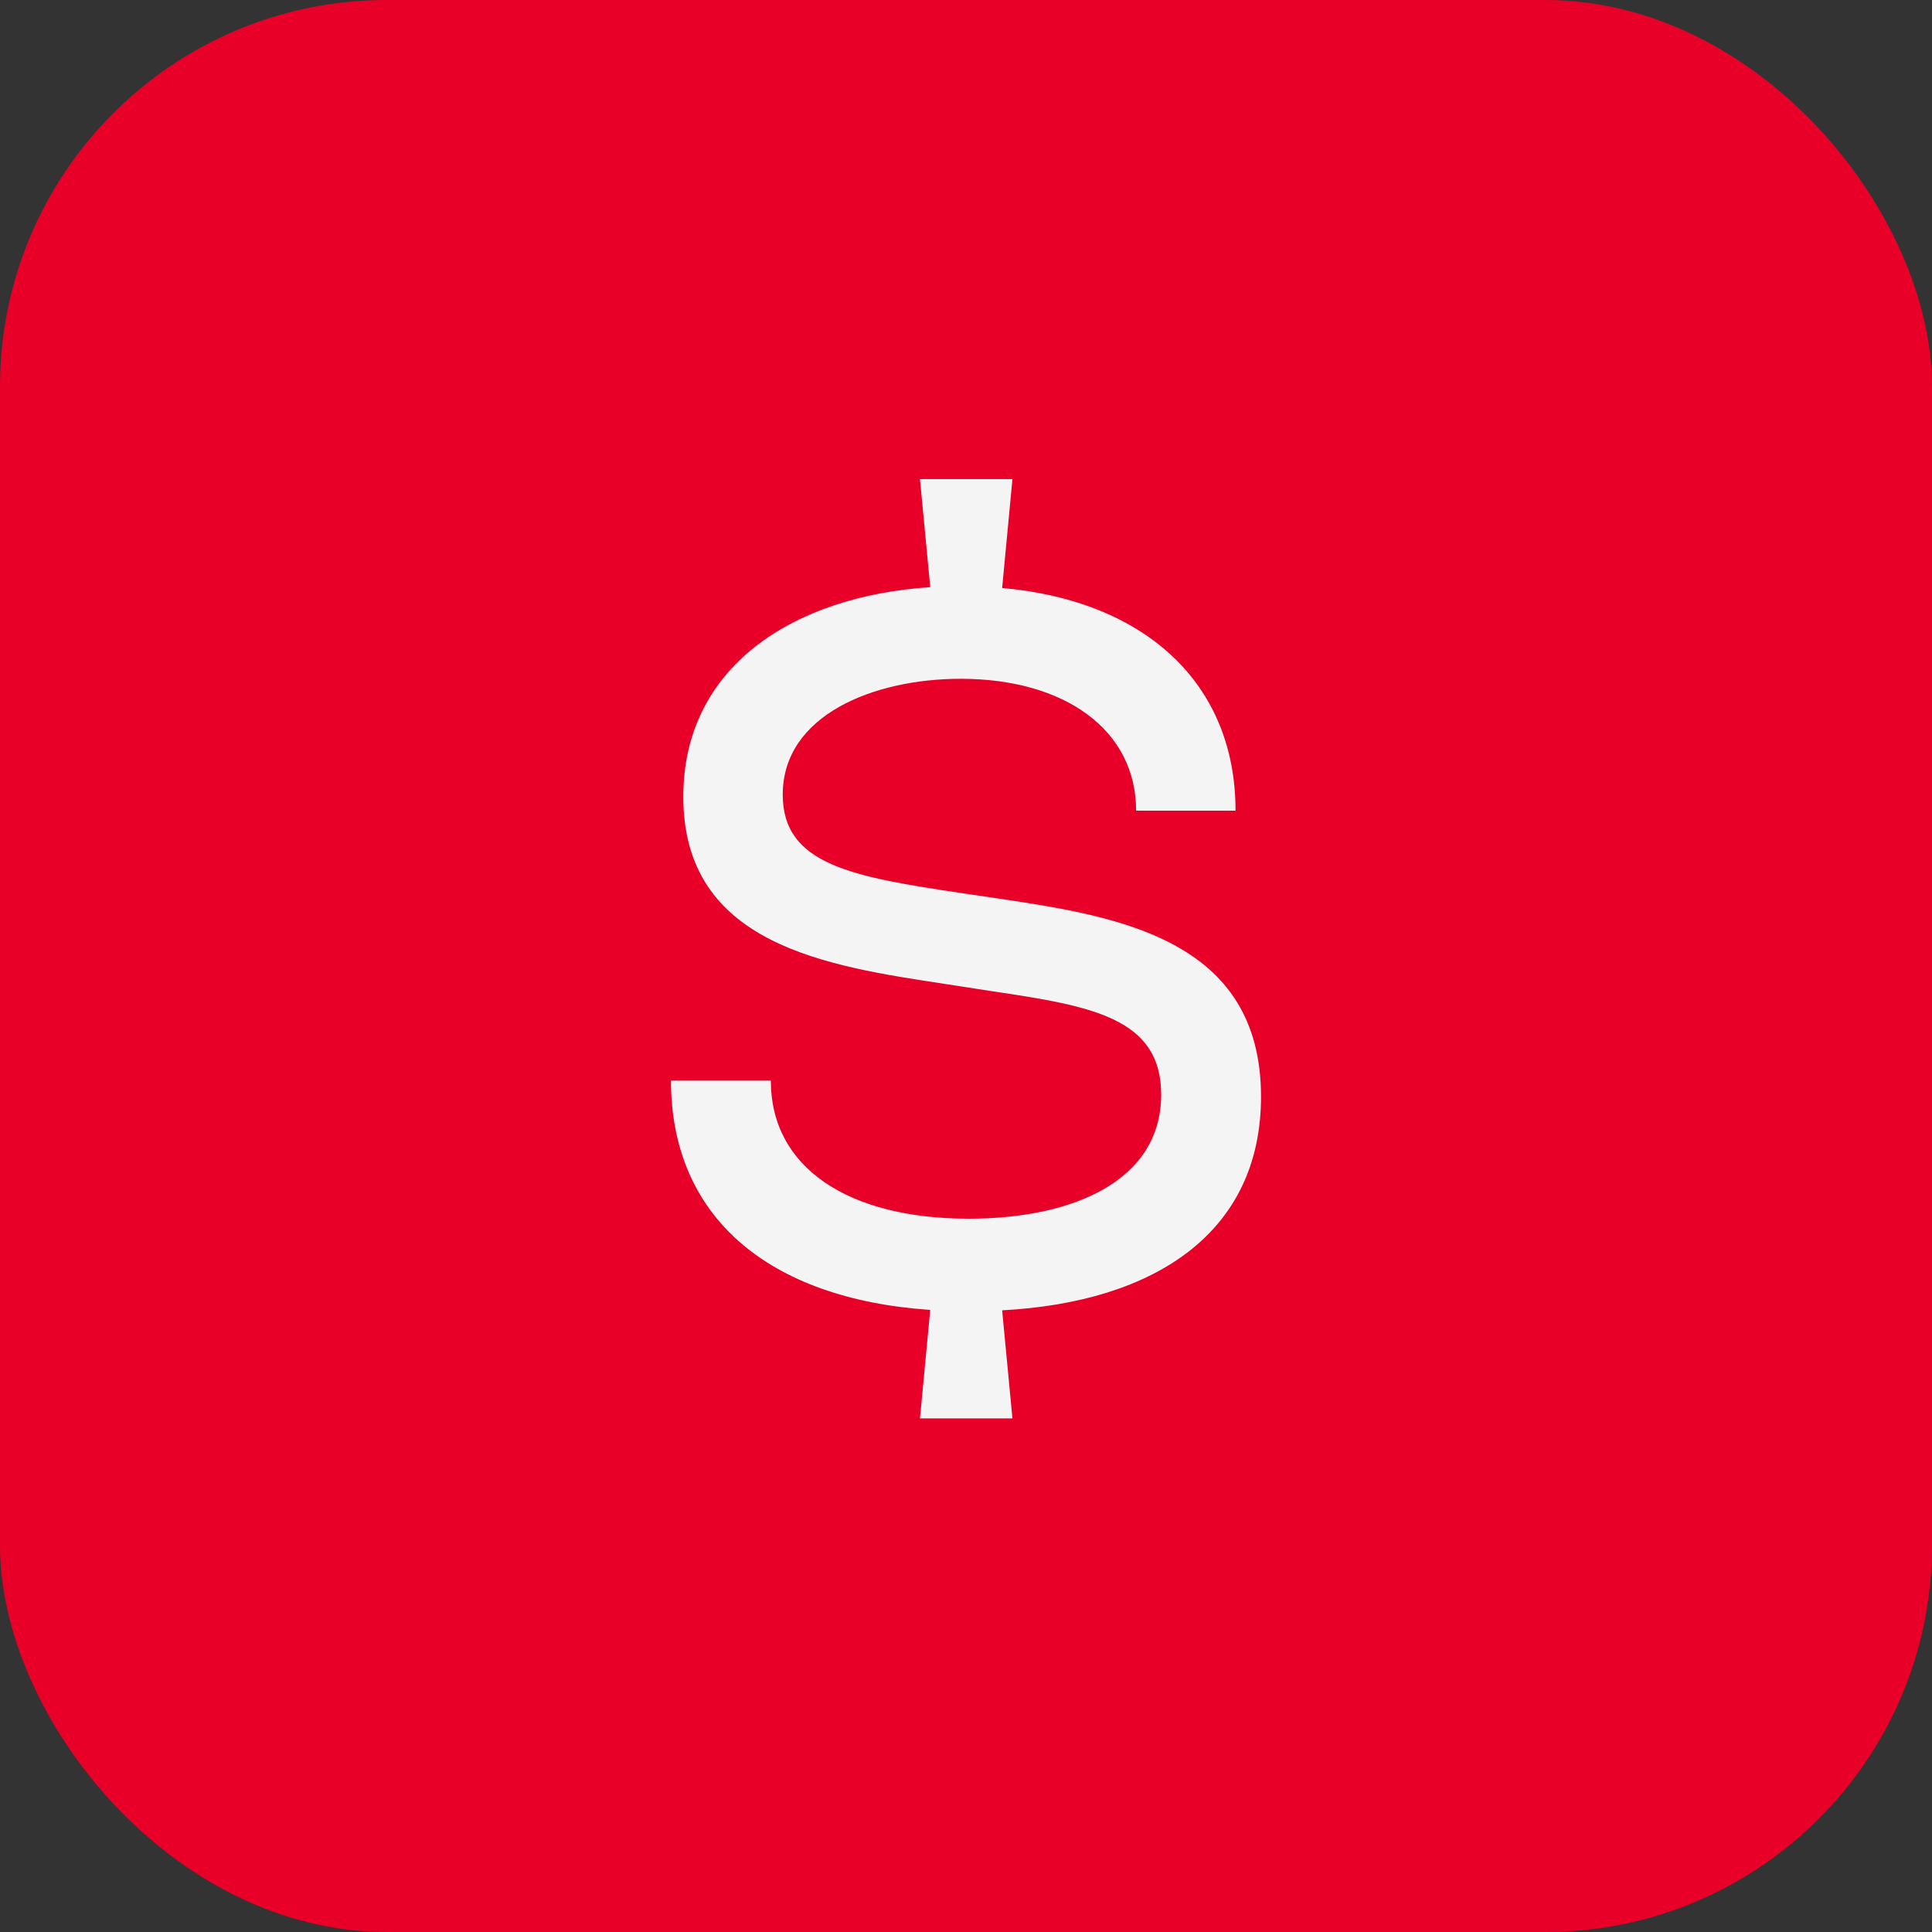
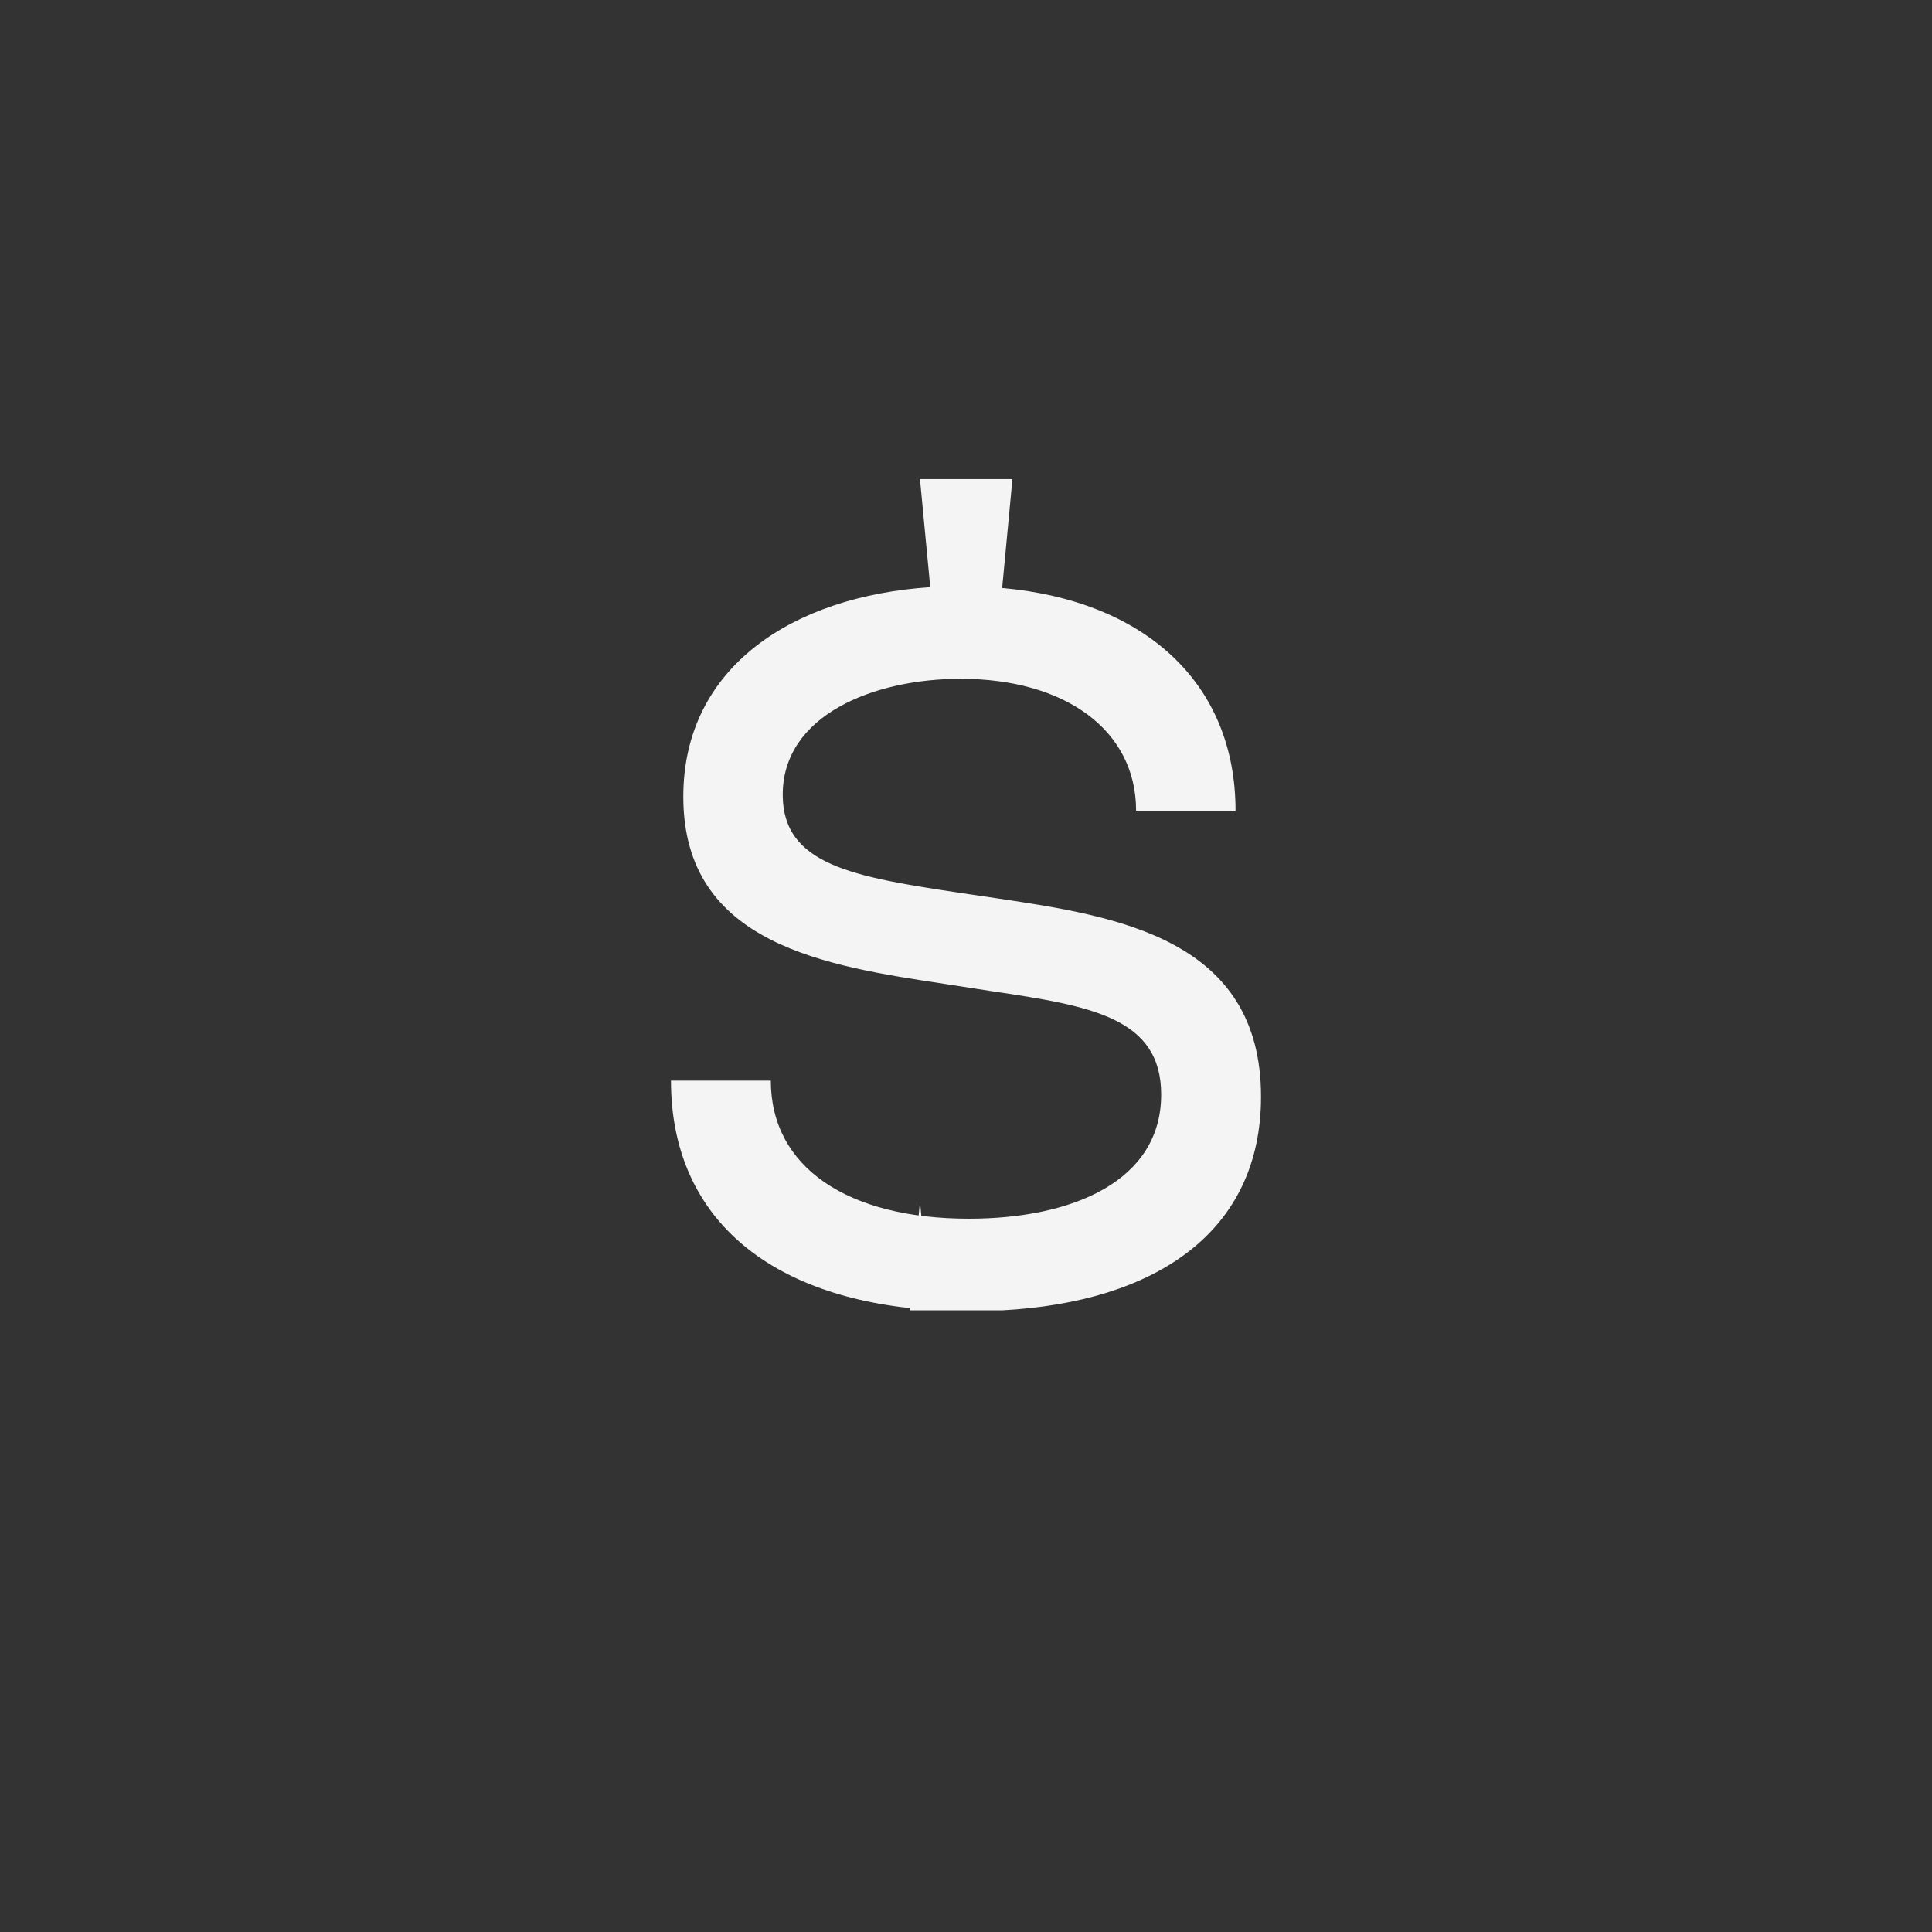
<svg xmlns="http://www.w3.org/2000/svg" id="Layer_2" viewBox="0 0 47.02 47.02">
  <rect x="0" y="0" width="47.02" height="47.02" fill="#333333" stroke="none" />
  <defs>
    <style> .cls-1 { fill: #e90029; } .cls-2 { fill: #f4f4f4; } </style>
  </defs>
  <g id="Layer_1-2" data-name="Layer_1">
    <g>
-       <rect class="cls-1" width="47.02" height="47.02" rx="9.41" ry="9.41" />
-       <path class="cls-2" d="M22.64,31.88c-3.96-.27-6.31-2.28-6.31-5.58h2.43c0,2.11,1.87,3.36,4.82,3.36,2.53,0,4.68-.92,4.68-3.02,0-1.88-1.72-2.16-4.14-2.52l-1.1-.17c-2.9-.44-6.39-.95-6.39-4.56,0-3.16,2.67-4.88,6.01-5.1l-.25-2.63h2.25l-.25,2.65c3.48.31,5.68,2.32,5.68,5.42h-2.42c0-1.97-1.74-3.21-4.27-3.21-2.11,0-4.33.88-4.33,2.82,0,1.71,1.7,2,4.38,2.4l.88.13c2.88.43,6.38.98,6.38,4.82,0,3.29-2.56,5-6.3,5.2l.25,2.63h-2.25l.25-2.65Z" />
+       <path class="cls-2" d="M22.64,31.88c-3.96-.27-6.31-2.28-6.31-5.58h2.43c0,2.11,1.87,3.36,4.82,3.36,2.53,0,4.68-.92,4.68-3.02,0-1.88-1.72-2.16-4.14-2.52l-1.1-.17c-2.9-.44-6.39-.95-6.39-4.56,0-3.16,2.67-4.88,6.01-5.1l-.25-2.63h2.25l-.25,2.65c3.48.31,5.68,2.32,5.68,5.42h-2.42c0-1.97-1.74-3.21-4.27-3.21-2.11,0-4.33.88-4.33,2.82,0,1.71,1.7,2,4.38,2.4l.88.13c2.88.43,6.38.98,6.38,4.82,0,3.29-2.56,5-6.3,5.2h-2.25l.25-2.65Z" />
    </g>
  </g>
</svg>